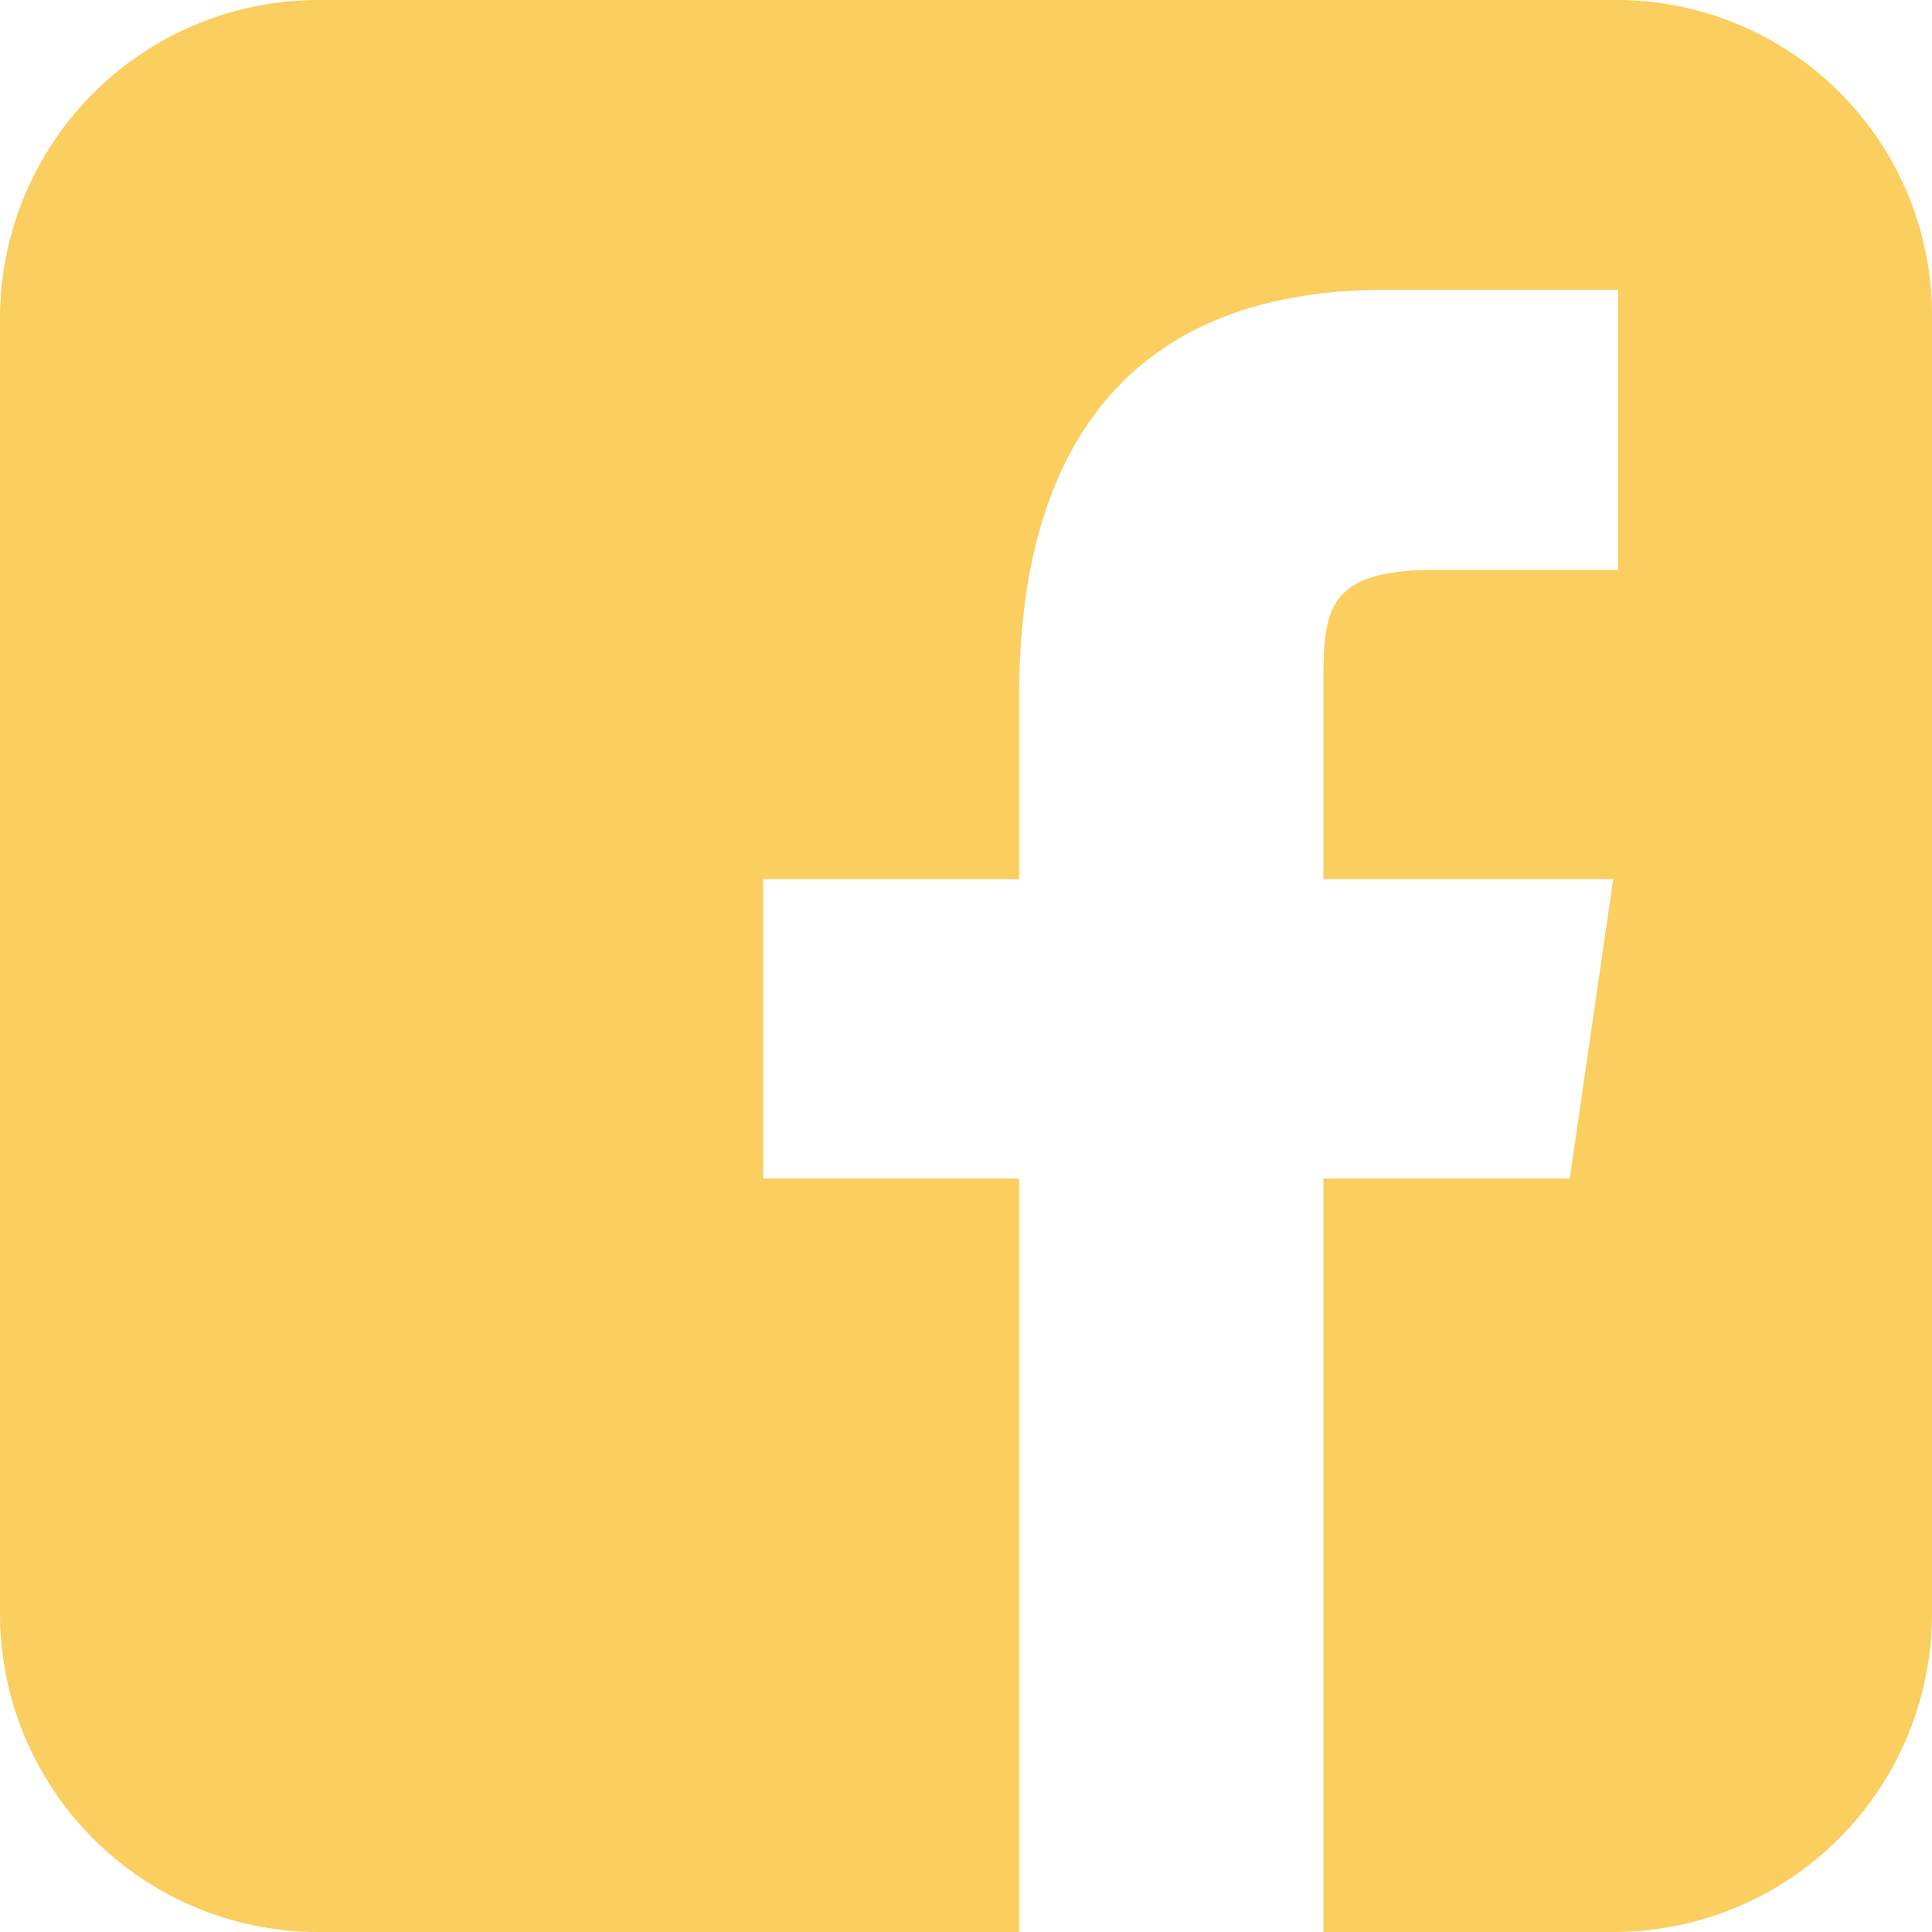
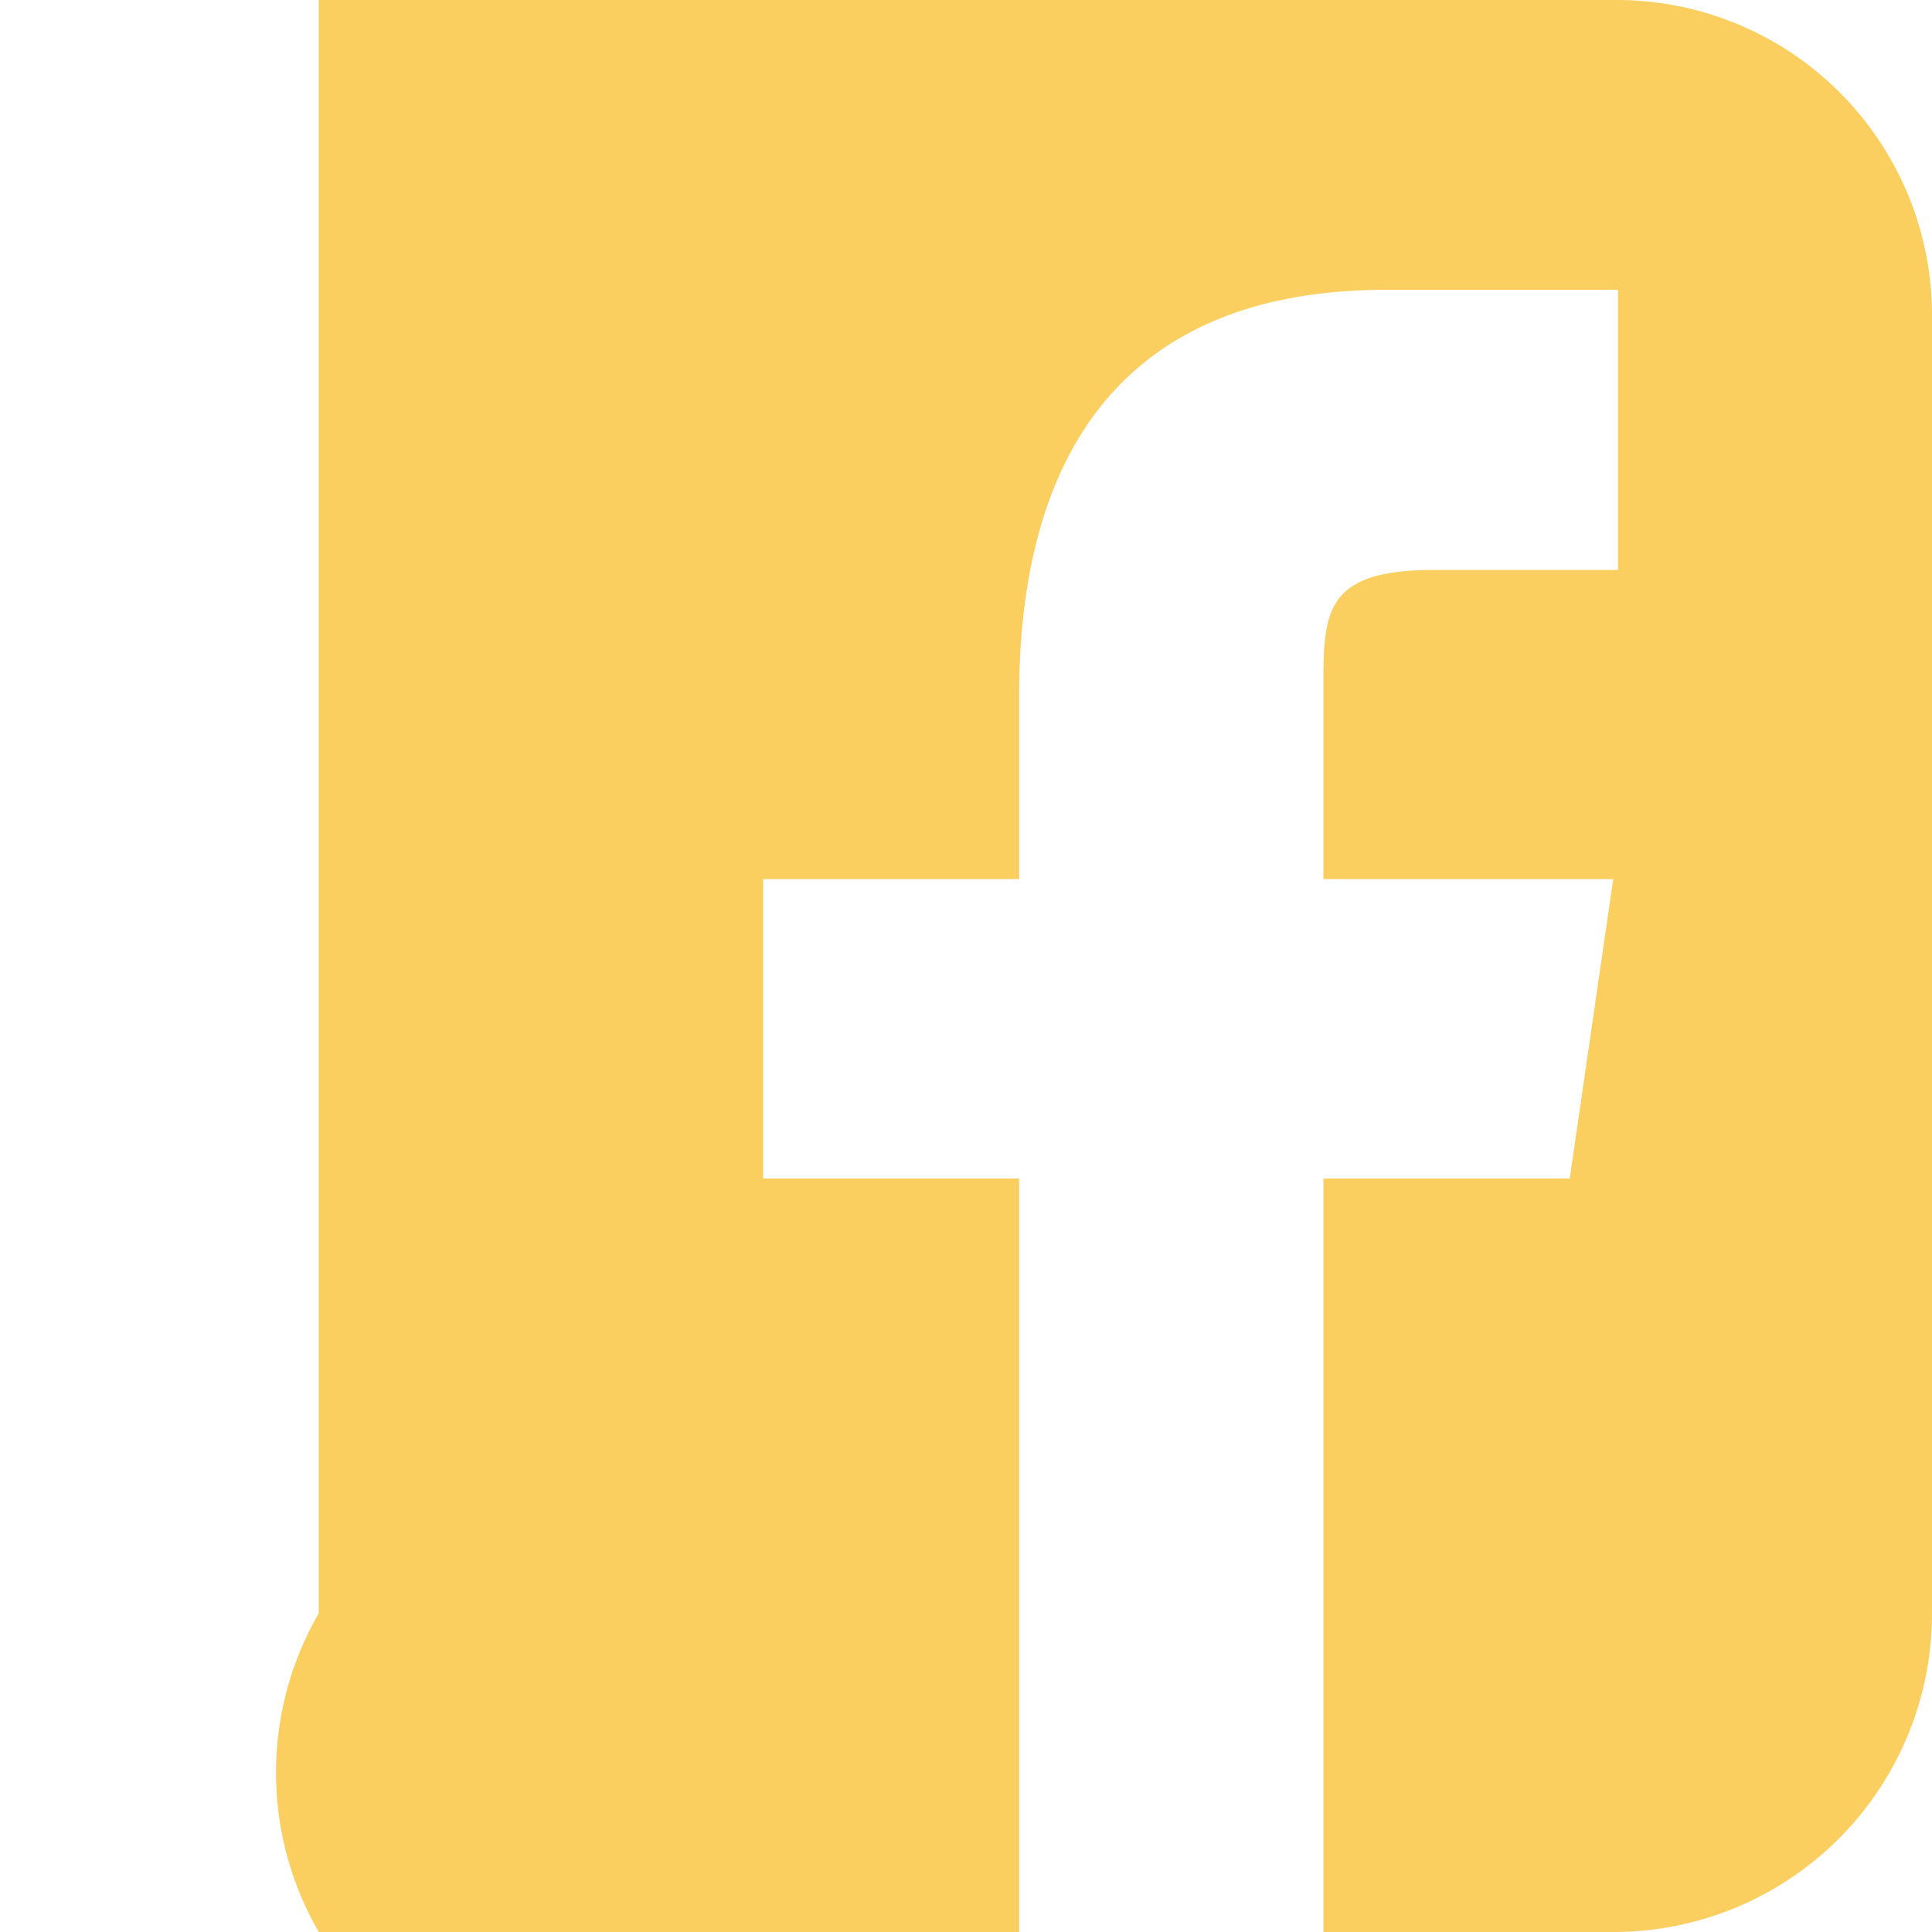
<svg xmlns="http://www.w3.org/2000/svg" width="24" height="24" viewBox="0 0 24 24">
-   <path id="facebook-icon" d="M251.04,0H234.96A3.956,3.956,0,0,0,231,3.96V20.04A3.956,3.956,0,0,0,234.96,24h16.08A3.956,3.956,0,0,0,255,20.04V3.96A3.919,3.919,0,0,0,251.04,0Zm.06,7.08h-2.28c-1.32,0-1.38.48-1.38,1.38v2.46h3.6l-.54,3.72h-3.06V24h-3.78V14.64h-3.18V10.92h3.18V8.64c0-2.88,1.2-5.04,4.56-5.04h2.88Z" transform="translate(-231)" fill="#face5f" />
+   <path id="facebook-icon" d="M251.04,0H234.96V20.04A3.956,3.956,0,0,0,234.96,24h16.08A3.956,3.956,0,0,0,255,20.04V3.96A3.919,3.919,0,0,0,251.04,0Zm.06,7.08h-2.28c-1.32,0-1.38.48-1.38,1.38v2.46h3.6l-.54,3.72h-3.06V24h-3.78V14.64h-3.18V10.92h3.18V8.64c0-2.88,1.2-5.04,4.56-5.04h2.88Z" transform="translate(-231)" fill="#face5f" />
</svg>